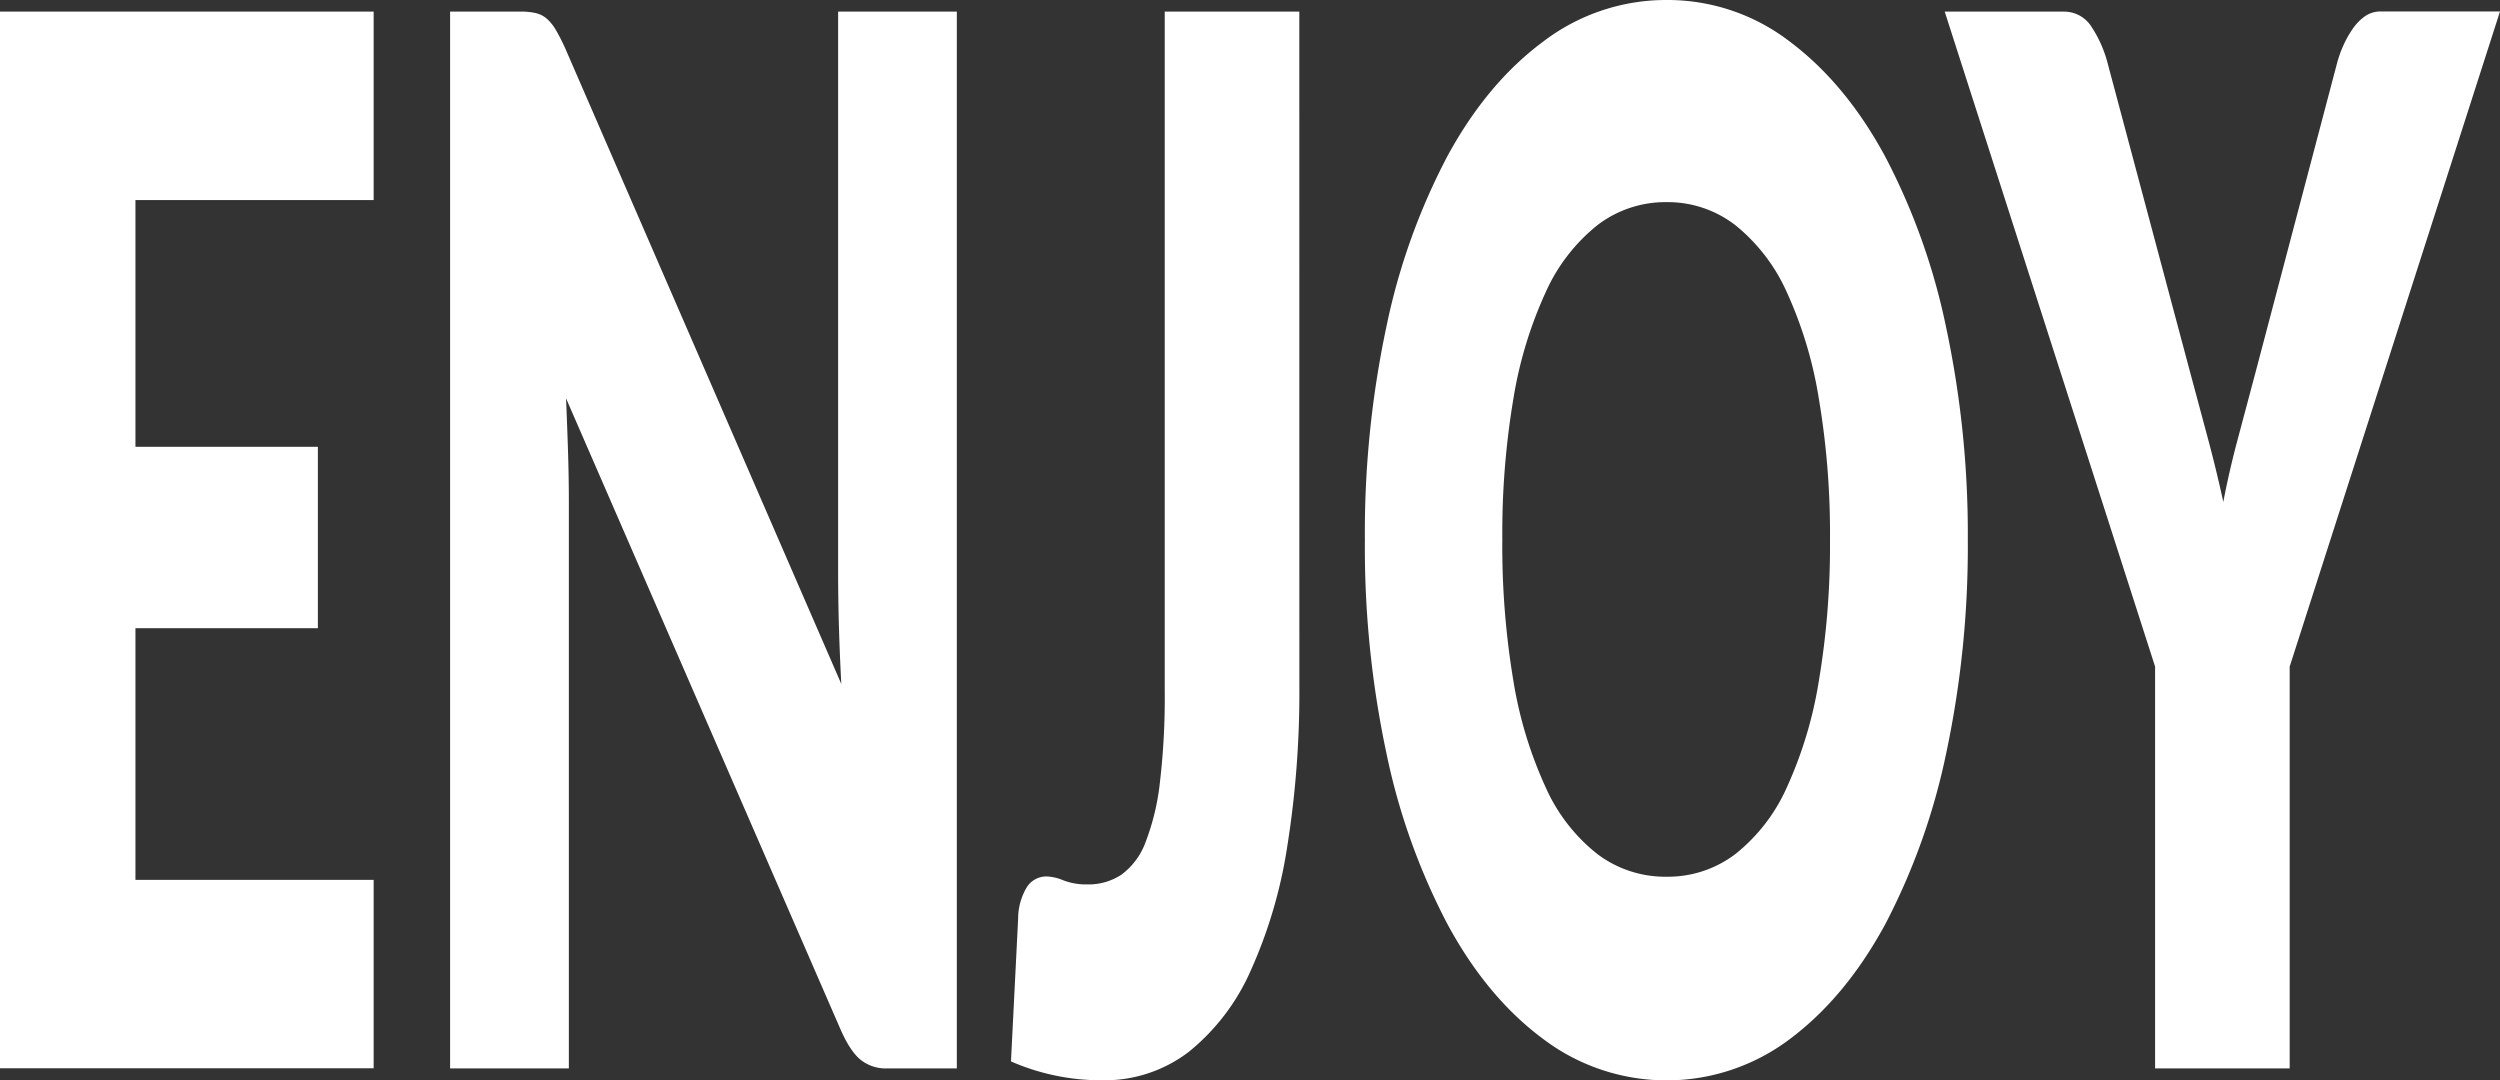
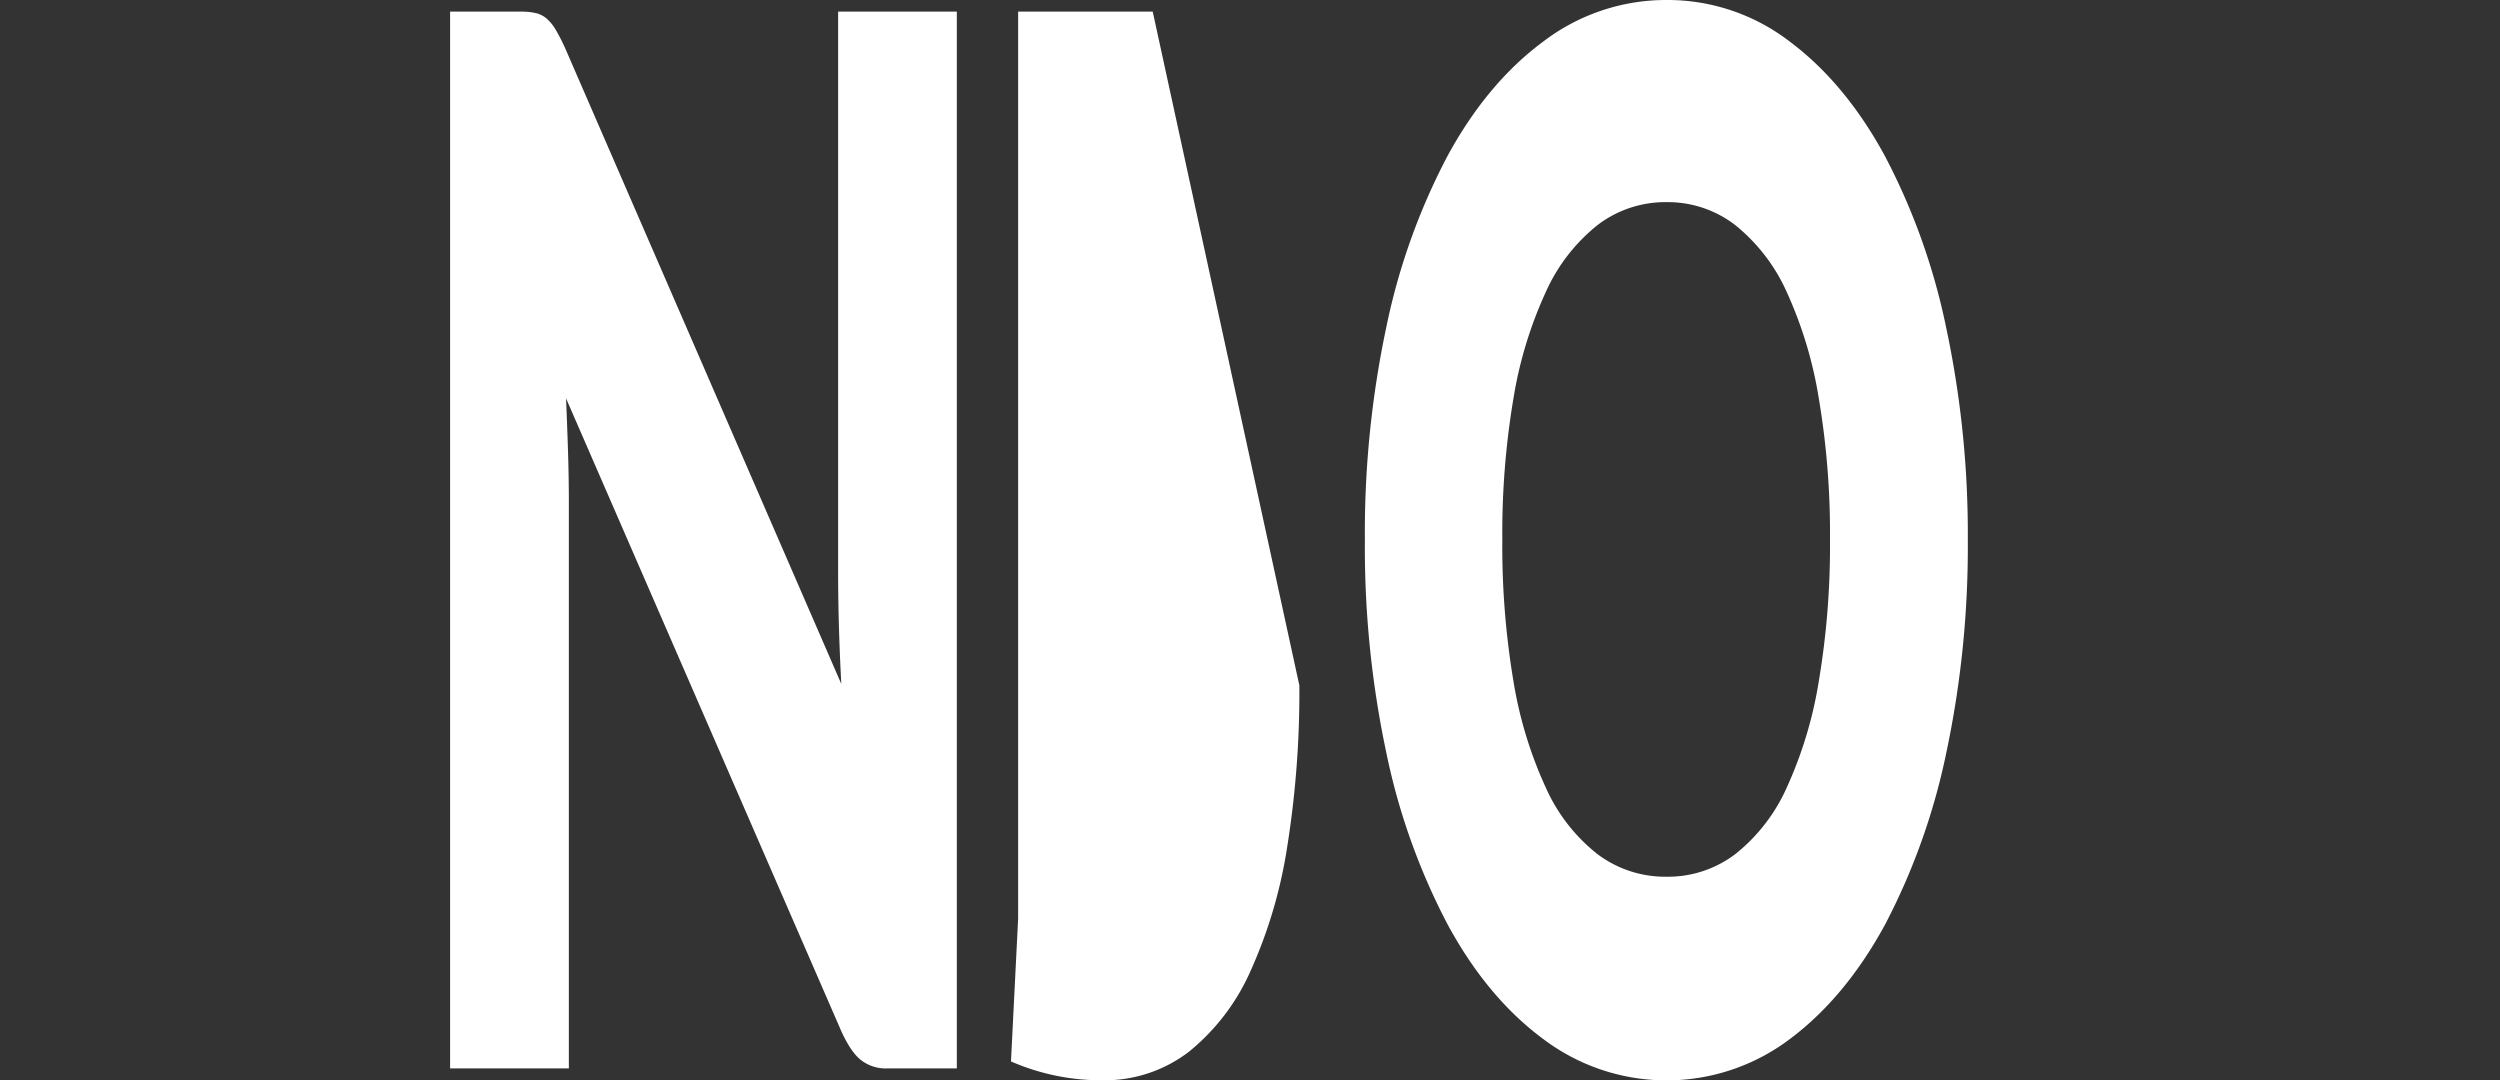
<svg xmlns="http://www.w3.org/2000/svg" viewBox="0 0 464.4 200.63">
  <rect x="0" y="0" width="464.4" height="200.63" fill="#333333" stroke="none" />
  <defs>
    <style>.cls-1{fill:#fff;}</style>
  </defs>
  <g id="レイヤー_2" data-name="レイヤー 2">
    <g id="レイヤー_1-2" data-name="レイヤー 1">
-       <path class="cls-1" d="M69.41,2.16v35H25.16V83H59.05v33.69H25.16v46.75H69.41v35H0V2.16Z" />
      <path class="cls-1" d="M99.52,2.43a4.8,4.8,0,0,1,2,1,8.25,8.25,0,0,1,1.7,2.08,35.17,35.17,0,0,1,1.85,3.64l51.21,117.9q-.3-5.66-.45-11c-.1-3.55-.14-6.89-.14-10V2.16h22.05V198.47h-13a7.49,7.49,0,0,1-4.88-1.61c-1.33-1.08-2.62-3.06-3.85-5.93L105.15,74c.14,3.42.27,6.76.37,10s.15,6.36.15,9.23V198.47H83.61V2.16H96.79A11.75,11.75,0,0,1,99.52,2.43Z" />
-       <path class="cls-1" d="M241.37,127.33a182.3,182.3,0,0,1-2.25,29.91,88.63,88.63,0,0,1-6.81,23.11,40.2,40.2,0,0,1-11.43,15,25.72,25.72,0,0,1-16.21,5.32,41.76,41.76,0,0,1-16.87-3.5l1.33-26.55a11.41,11.41,0,0,1,1.52-5.66,4.29,4.29,0,0,1,3.81-2.15,8.82,8.82,0,0,1,3.11.74,12,12,0,0,0,4.44.74,11.07,11.07,0,0,0,6.32-1.82,13.12,13.12,0,0,0,4.48-6.06,44.14,44.14,0,0,0,2.66-11.12,134.25,134.25,0,0,0,.89-17V2.16h25Z" />
+       <path class="cls-1" d="M241.37,127.33a182.3,182.3,0,0,1-2.25,29.91,88.63,88.63,0,0,1-6.81,23.11,40.2,40.2,0,0,1-11.43,15,25.72,25.72,0,0,1-16.21,5.32,41.76,41.76,0,0,1-16.87-3.5l1.33-26.55V2.16h25Z" />
      <path class="cls-1" d="M365.54,100.25a184.68,184.68,0,0,1-4,39.61,122,122,0,0,1-11.36,31.87Q342.82,185.27,332.5,193a38,38,0,0,1-45.84,0q-10.37-7.68-17.72-21.22a121,121,0,0,1-11.4-31.87,184,184,0,0,1-4-39.61,184.2,184.2,0,0,1,4-39.62,120,120,0,0,1,11.4-31.8q7.35-13.47,17.72-21.15A37.61,37.61,0,0,1,309.6,0a37.23,37.23,0,0,1,22.9,7.75Q342.82,15.49,350.15,29a120.85,120.85,0,0,1,11.36,31.8A184.11,184.11,0,0,1,365.54,100.25Zm-25.6,0A150.65,150.65,0,0,0,337.86,74a76.75,76.75,0,0,0-5.95-19.74,33.59,33.59,0,0,0-9.51-12.4,20.52,20.52,0,0,0-12.8-4.31,20.74,20.74,0,0,0-12.91,4.31,33.35,33.35,0,0,0-9.55,12.4,76.74,76.74,0,0,0-6,19.74,150.71,150.71,0,0,0-2.07,26.21,151.53,151.53,0,0,0,2.07,26.34,76.74,76.74,0,0,0,6,19.74,32.67,32.67,0,0,0,9.55,12.33,20.93,20.93,0,0,0,12.91,4.24,20.7,20.7,0,0,0,12.8-4.24,32.9,32.9,0,0,0,9.51-12.33,76.75,76.75,0,0,0,5.95-19.74A151.47,151.47,0,0,0,339.94,100.25Z" />
-       <path class="cls-1" d="M425.33,123.83v74.64h-25V123.83L361.25,2.16H383.3a6,6,0,0,1,5.18,2.76,22.84,22.84,0,0,1,3.1,7.07l15.25,57.13q1.85,6.87,3.4,12.67T413,93.24q1.11-5.79,2.66-11.59T419,69.12L434.06,12a21.44,21.44,0,0,1,1.22-3.5,18.51,18.51,0,0,1,1.78-3.17A9.06,9.06,0,0,1,439.35,3a5,5,0,0,1,2.85-.87h22.2Z" />
    </g>
  </g>
</svg>